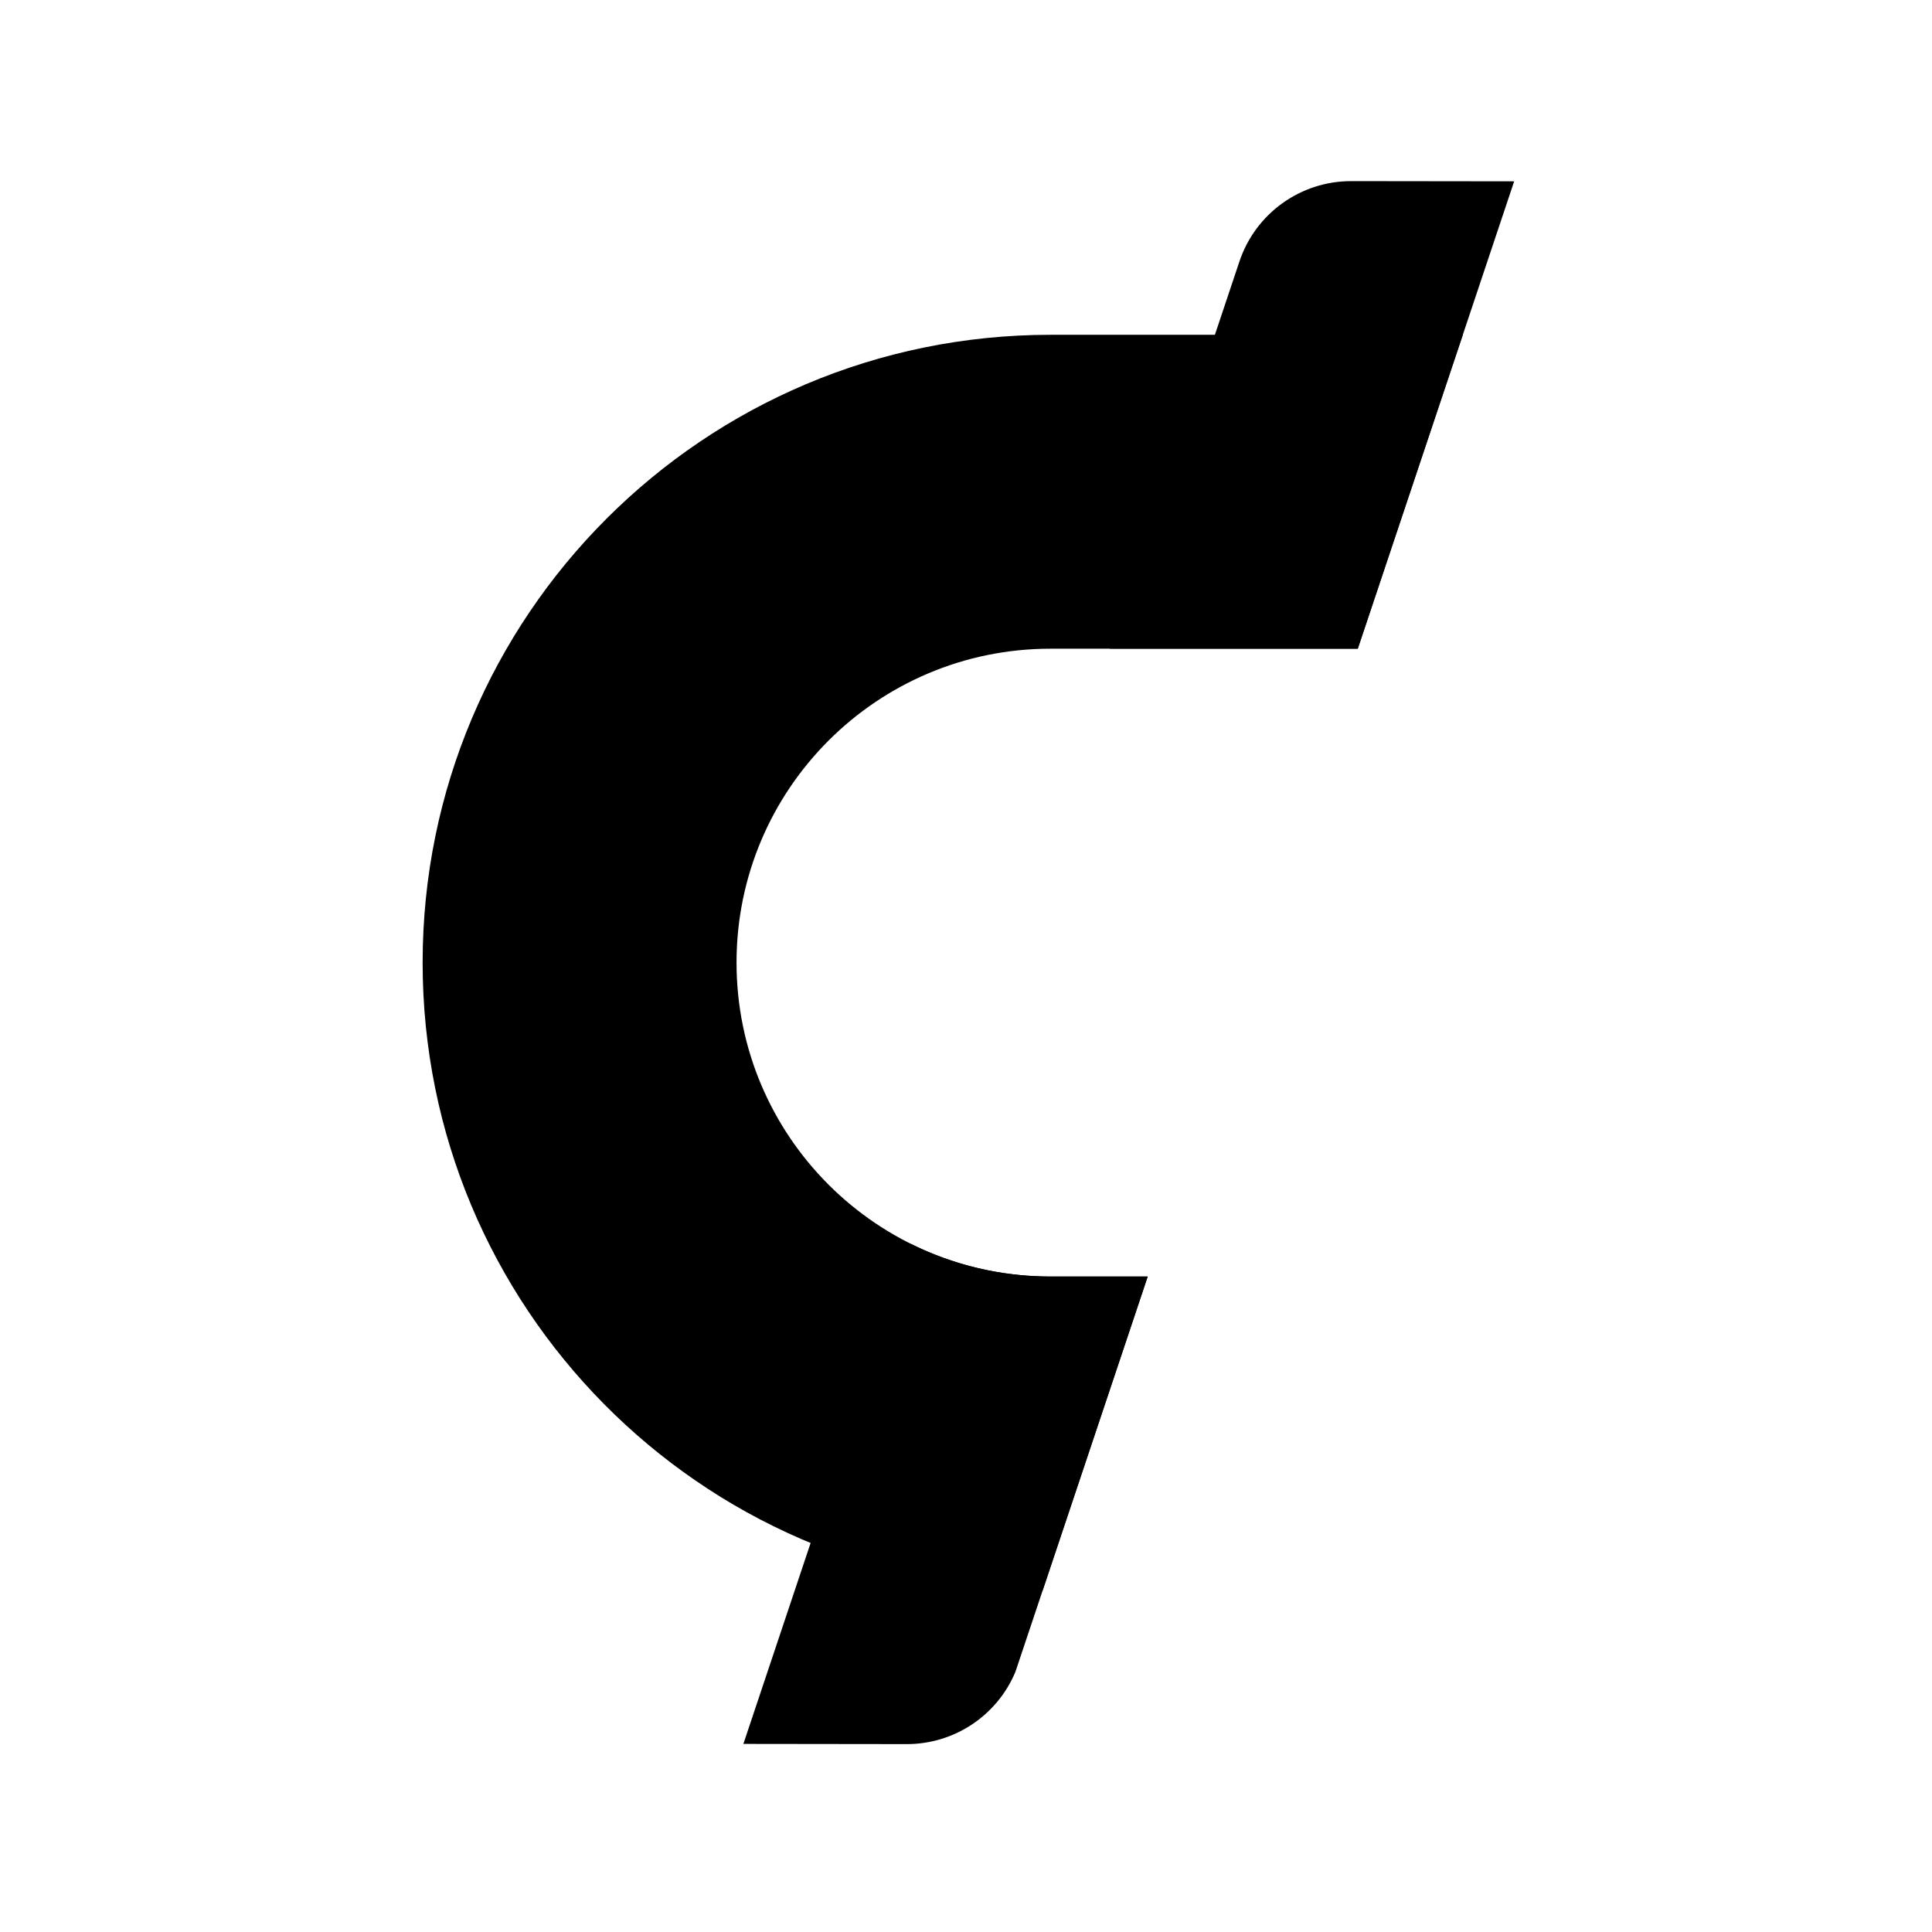
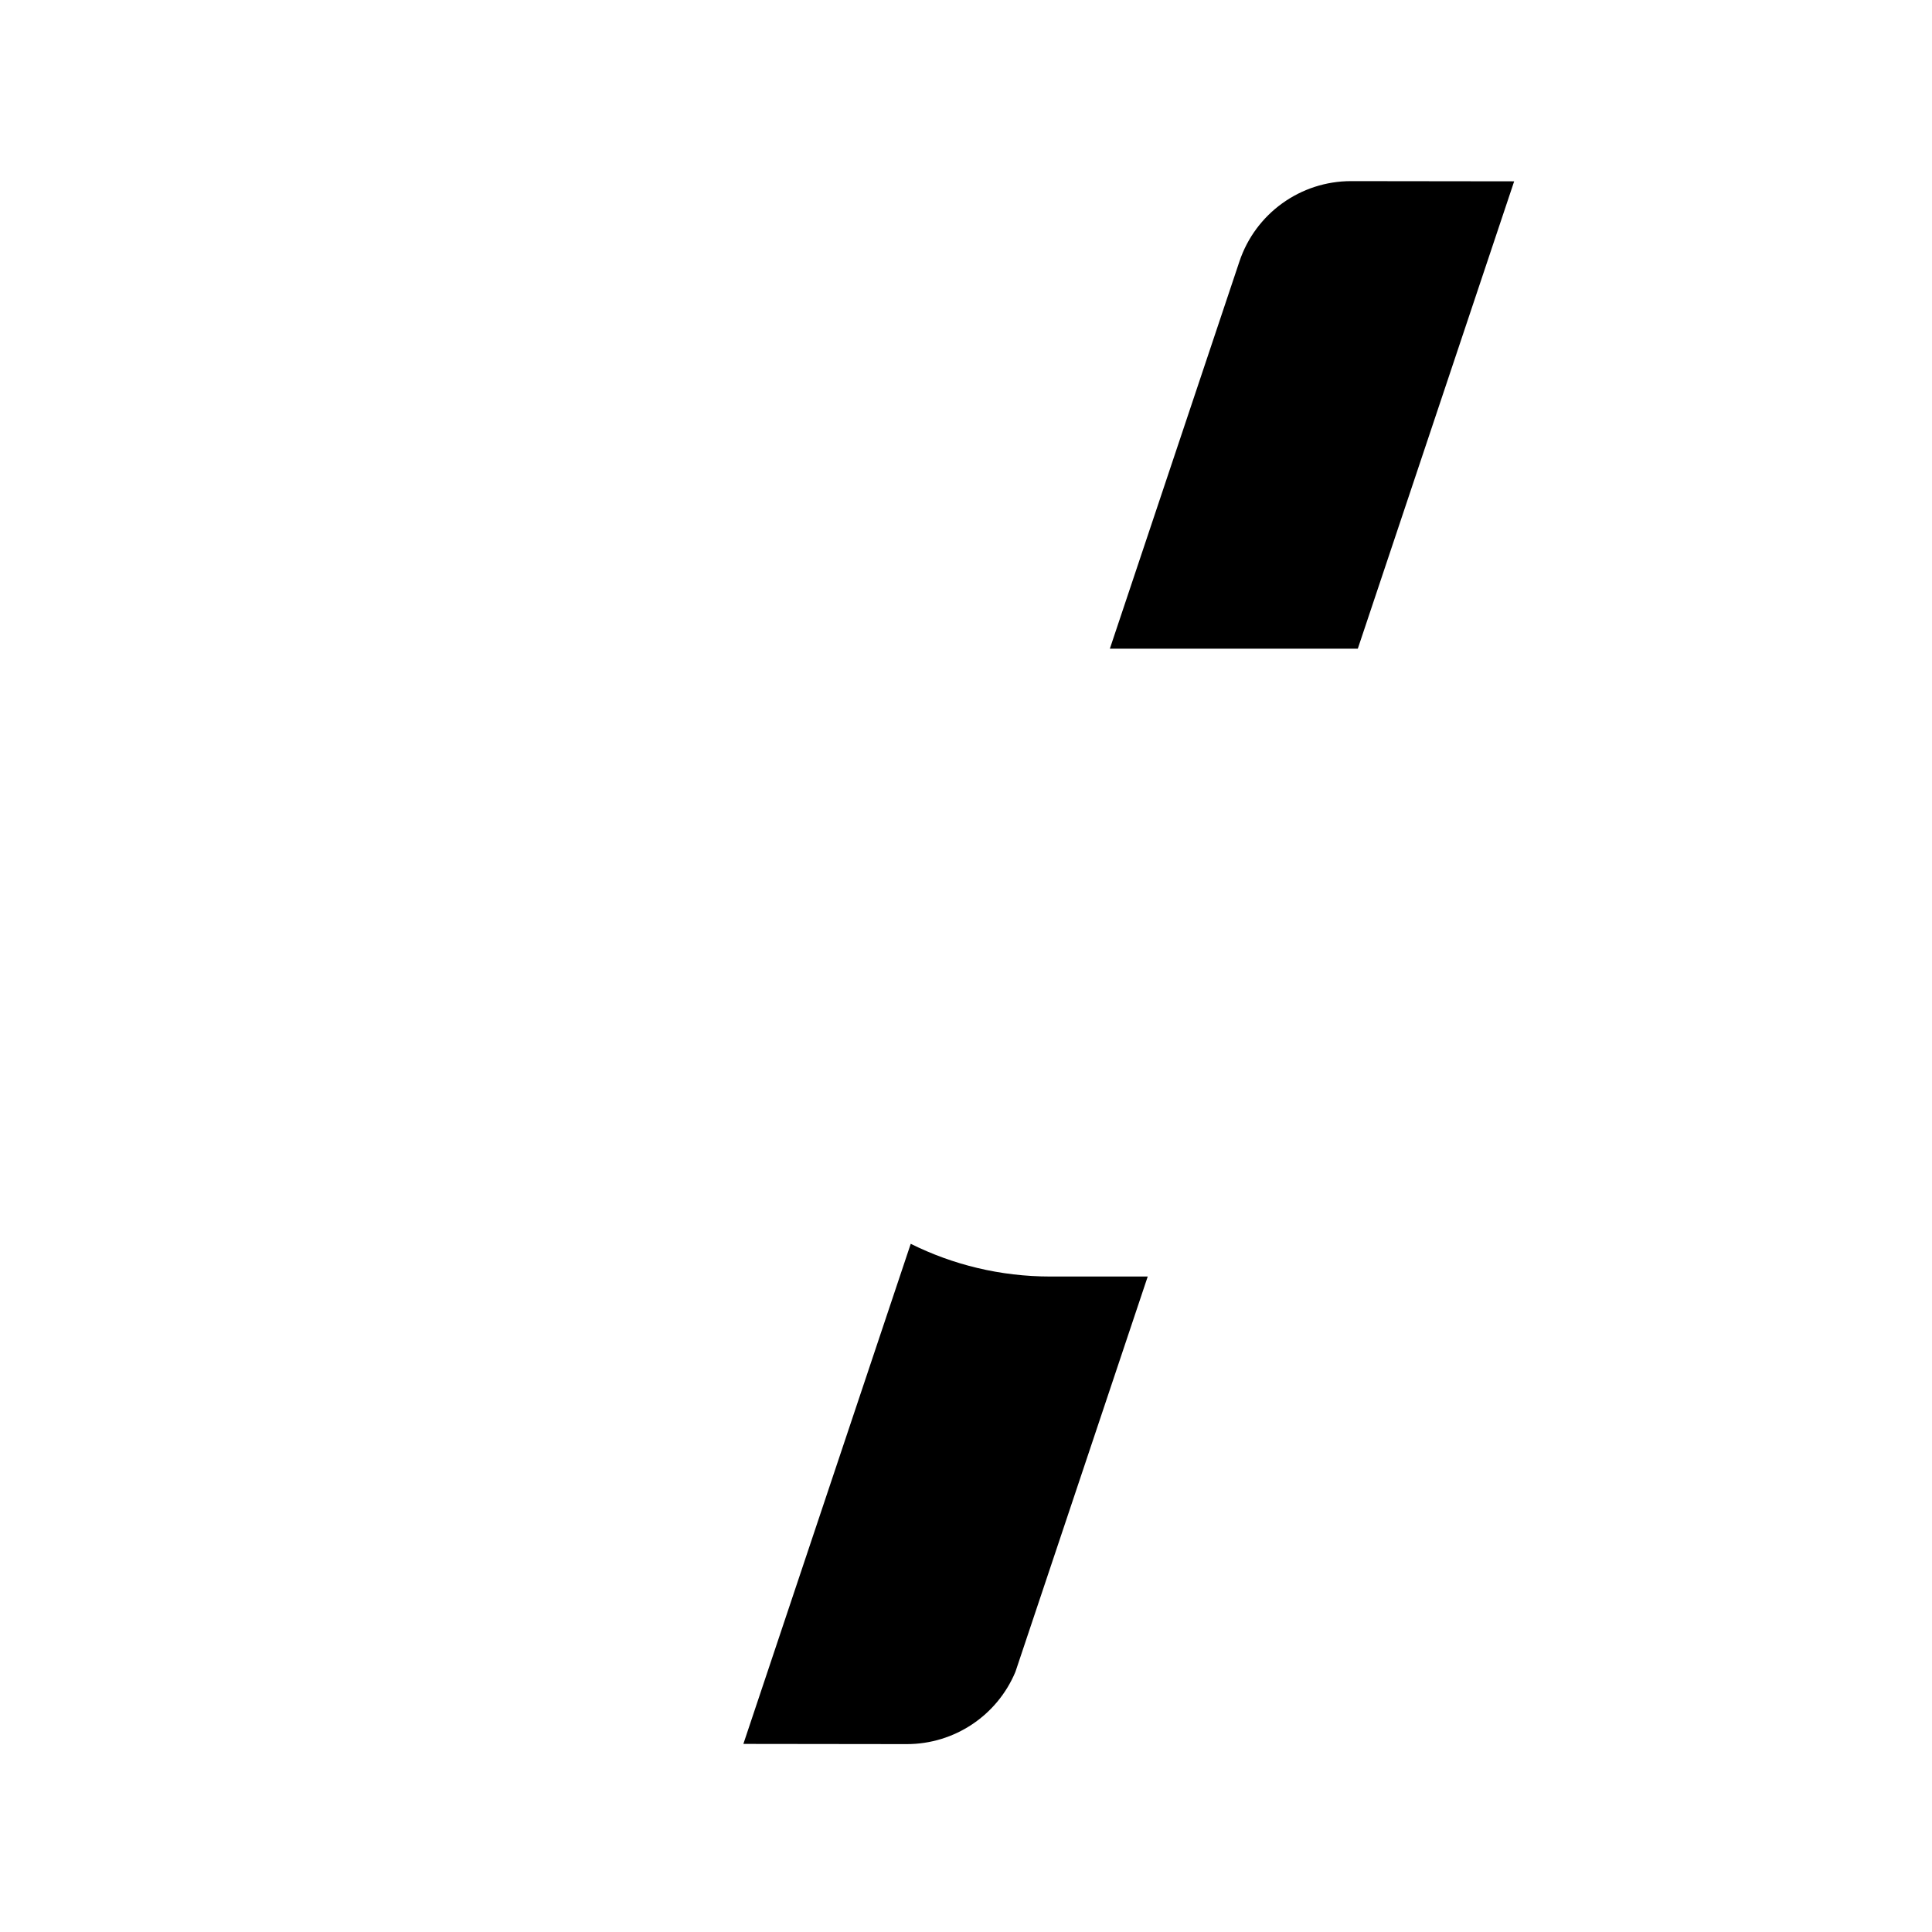
<svg xmlns="http://www.w3.org/2000/svg" width="48" height="48" viewBox="0 0 48 48" fill="none">
  <path d="M33.569 4.5L37.619 4.505L33.734 16.117H27.574L30.793 6.497C31.192 5.303 32.311 4.499 33.569 4.5Z" fill="black" />
  <path d="M22.627 30.902L18.469 43.327L22.527 43.332C23.714 43.333 24.776 42.619 25.228 41.536L28.515 31.715H26.098C24.851 31.715 23.672 31.422 22.627 30.902Z" fill="black" />
-   <path d="M26.098 8.318H36.343L33.733 16.117H26.098C21.791 16.117 18.299 19.609 18.299 23.916C18.299 28.223 21.791 31.715 26.098 31.715H28.514L25.905 39.513C17.38 39.41 10.5 32.466 10.5 23.916C10.5 15.301 17.484 8.318 26.098 8.318Z" fill="black" />
</svg>